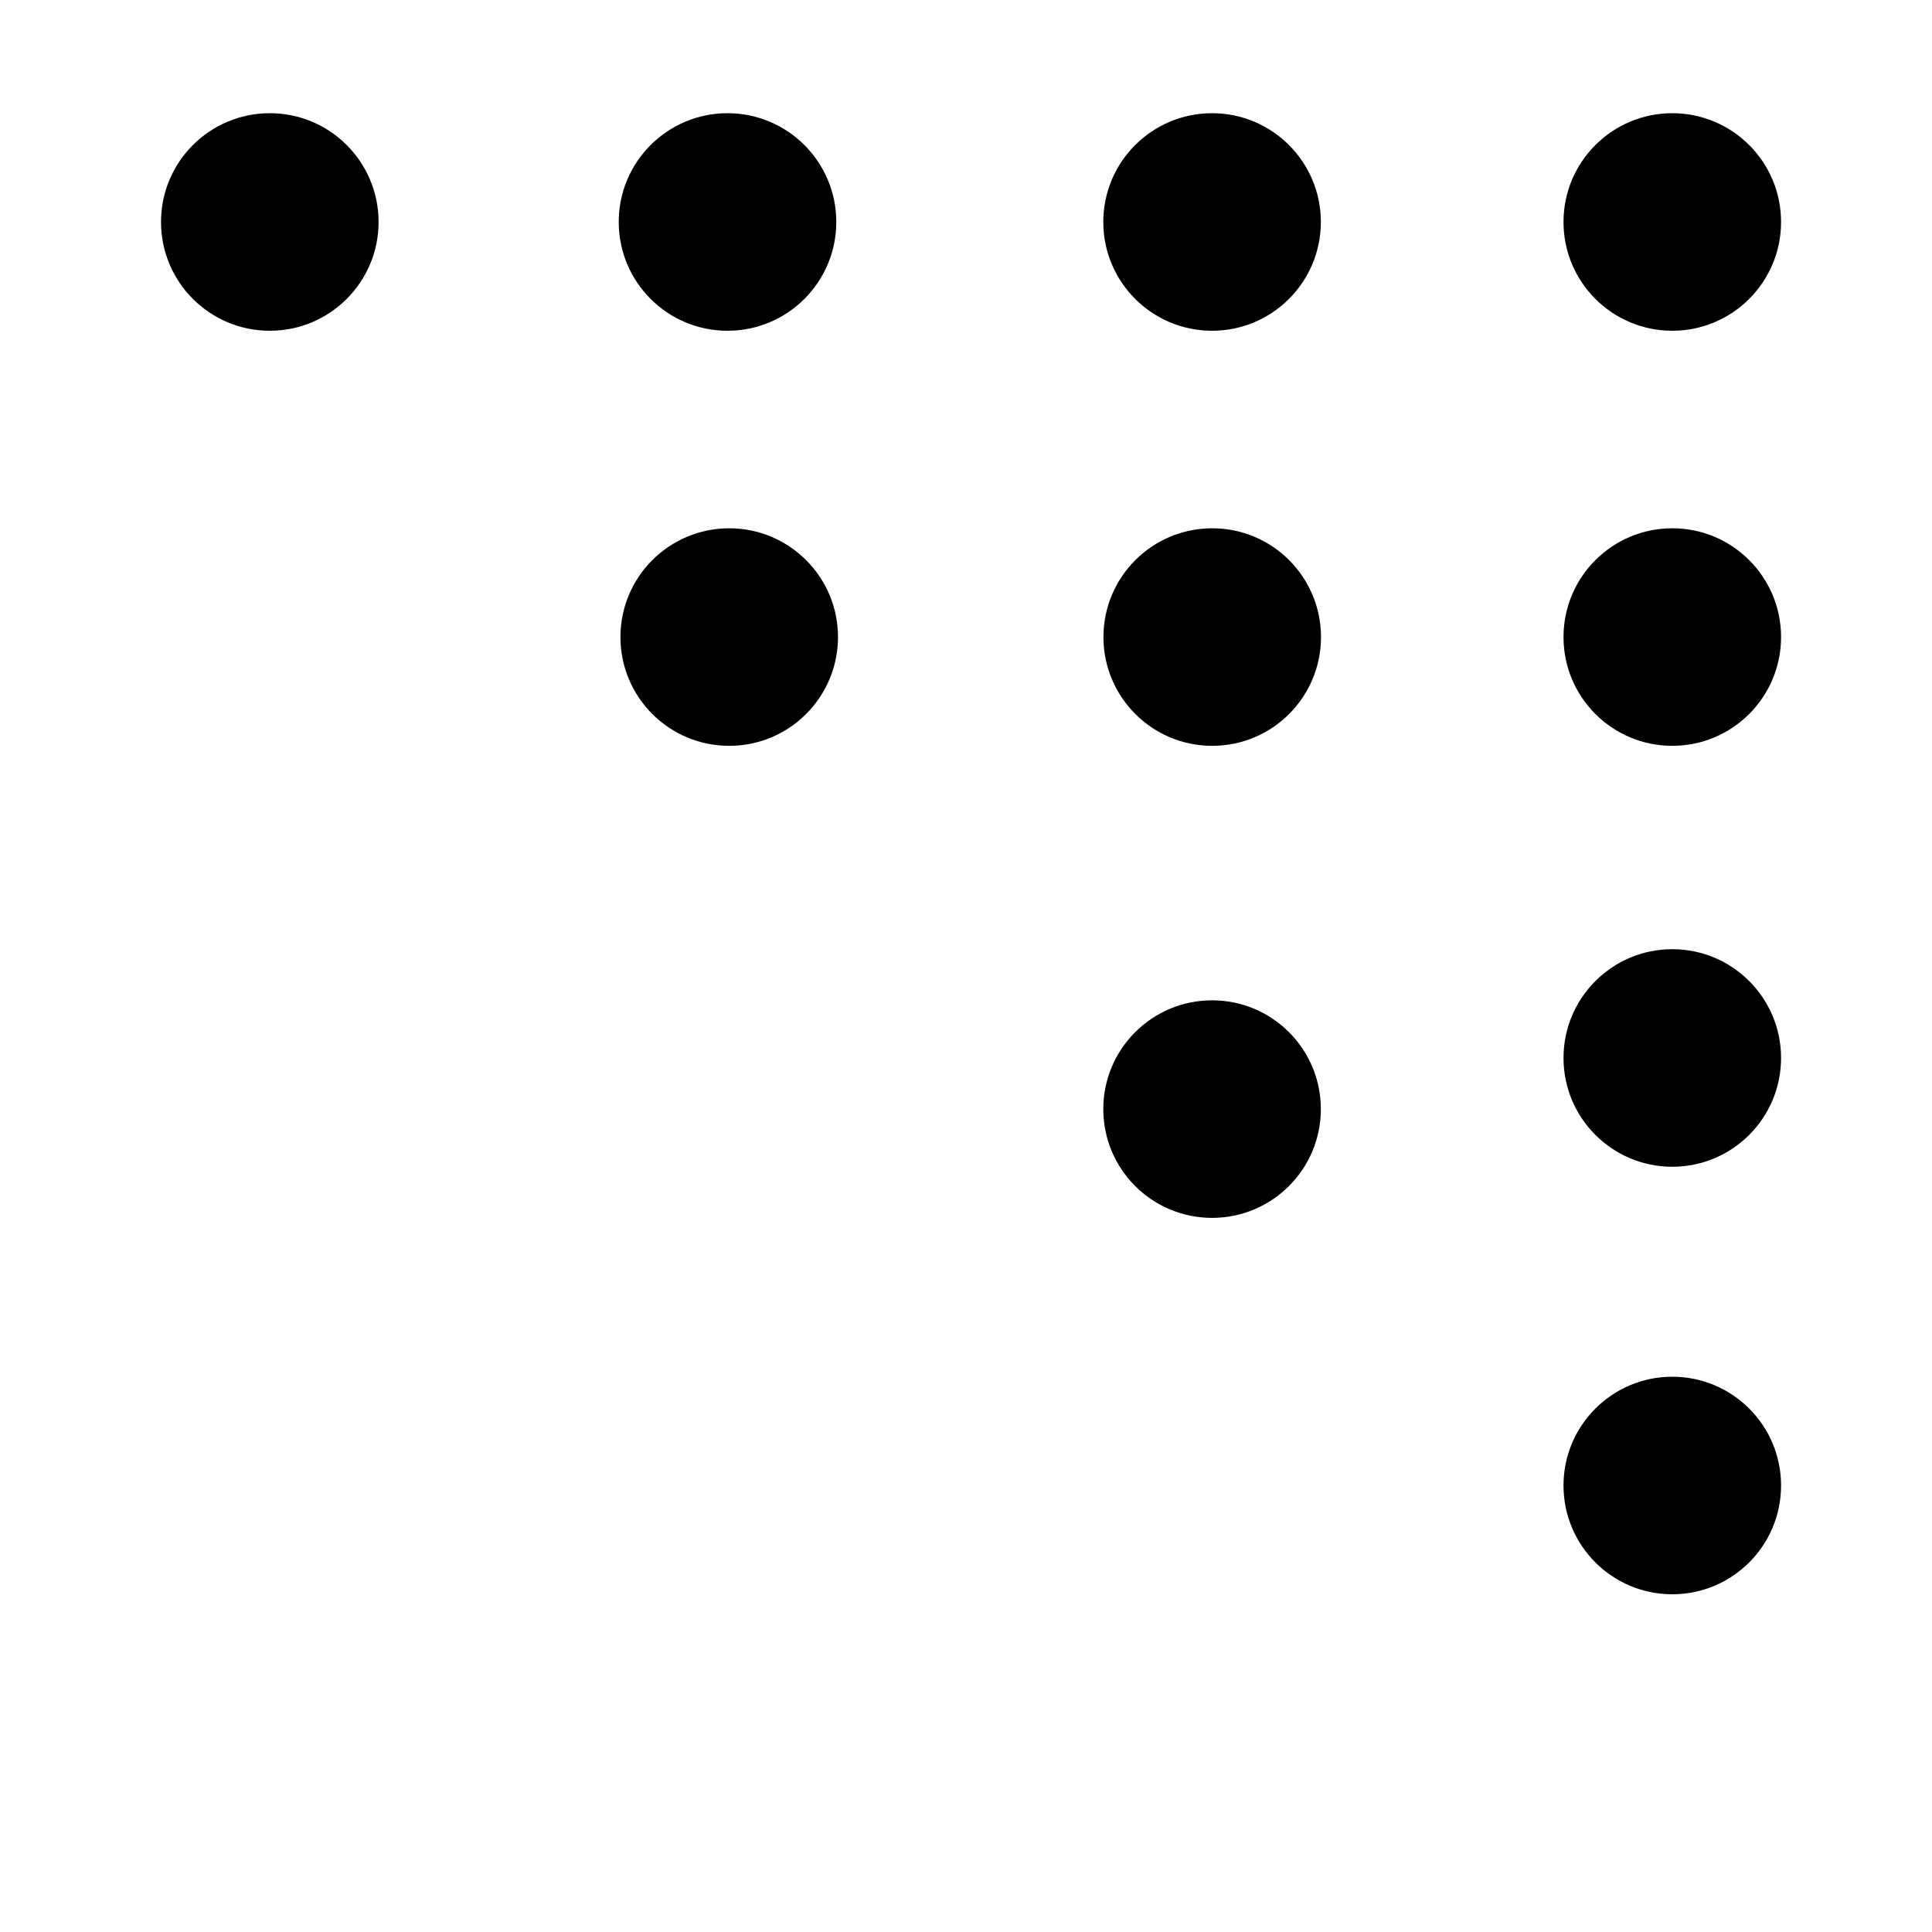
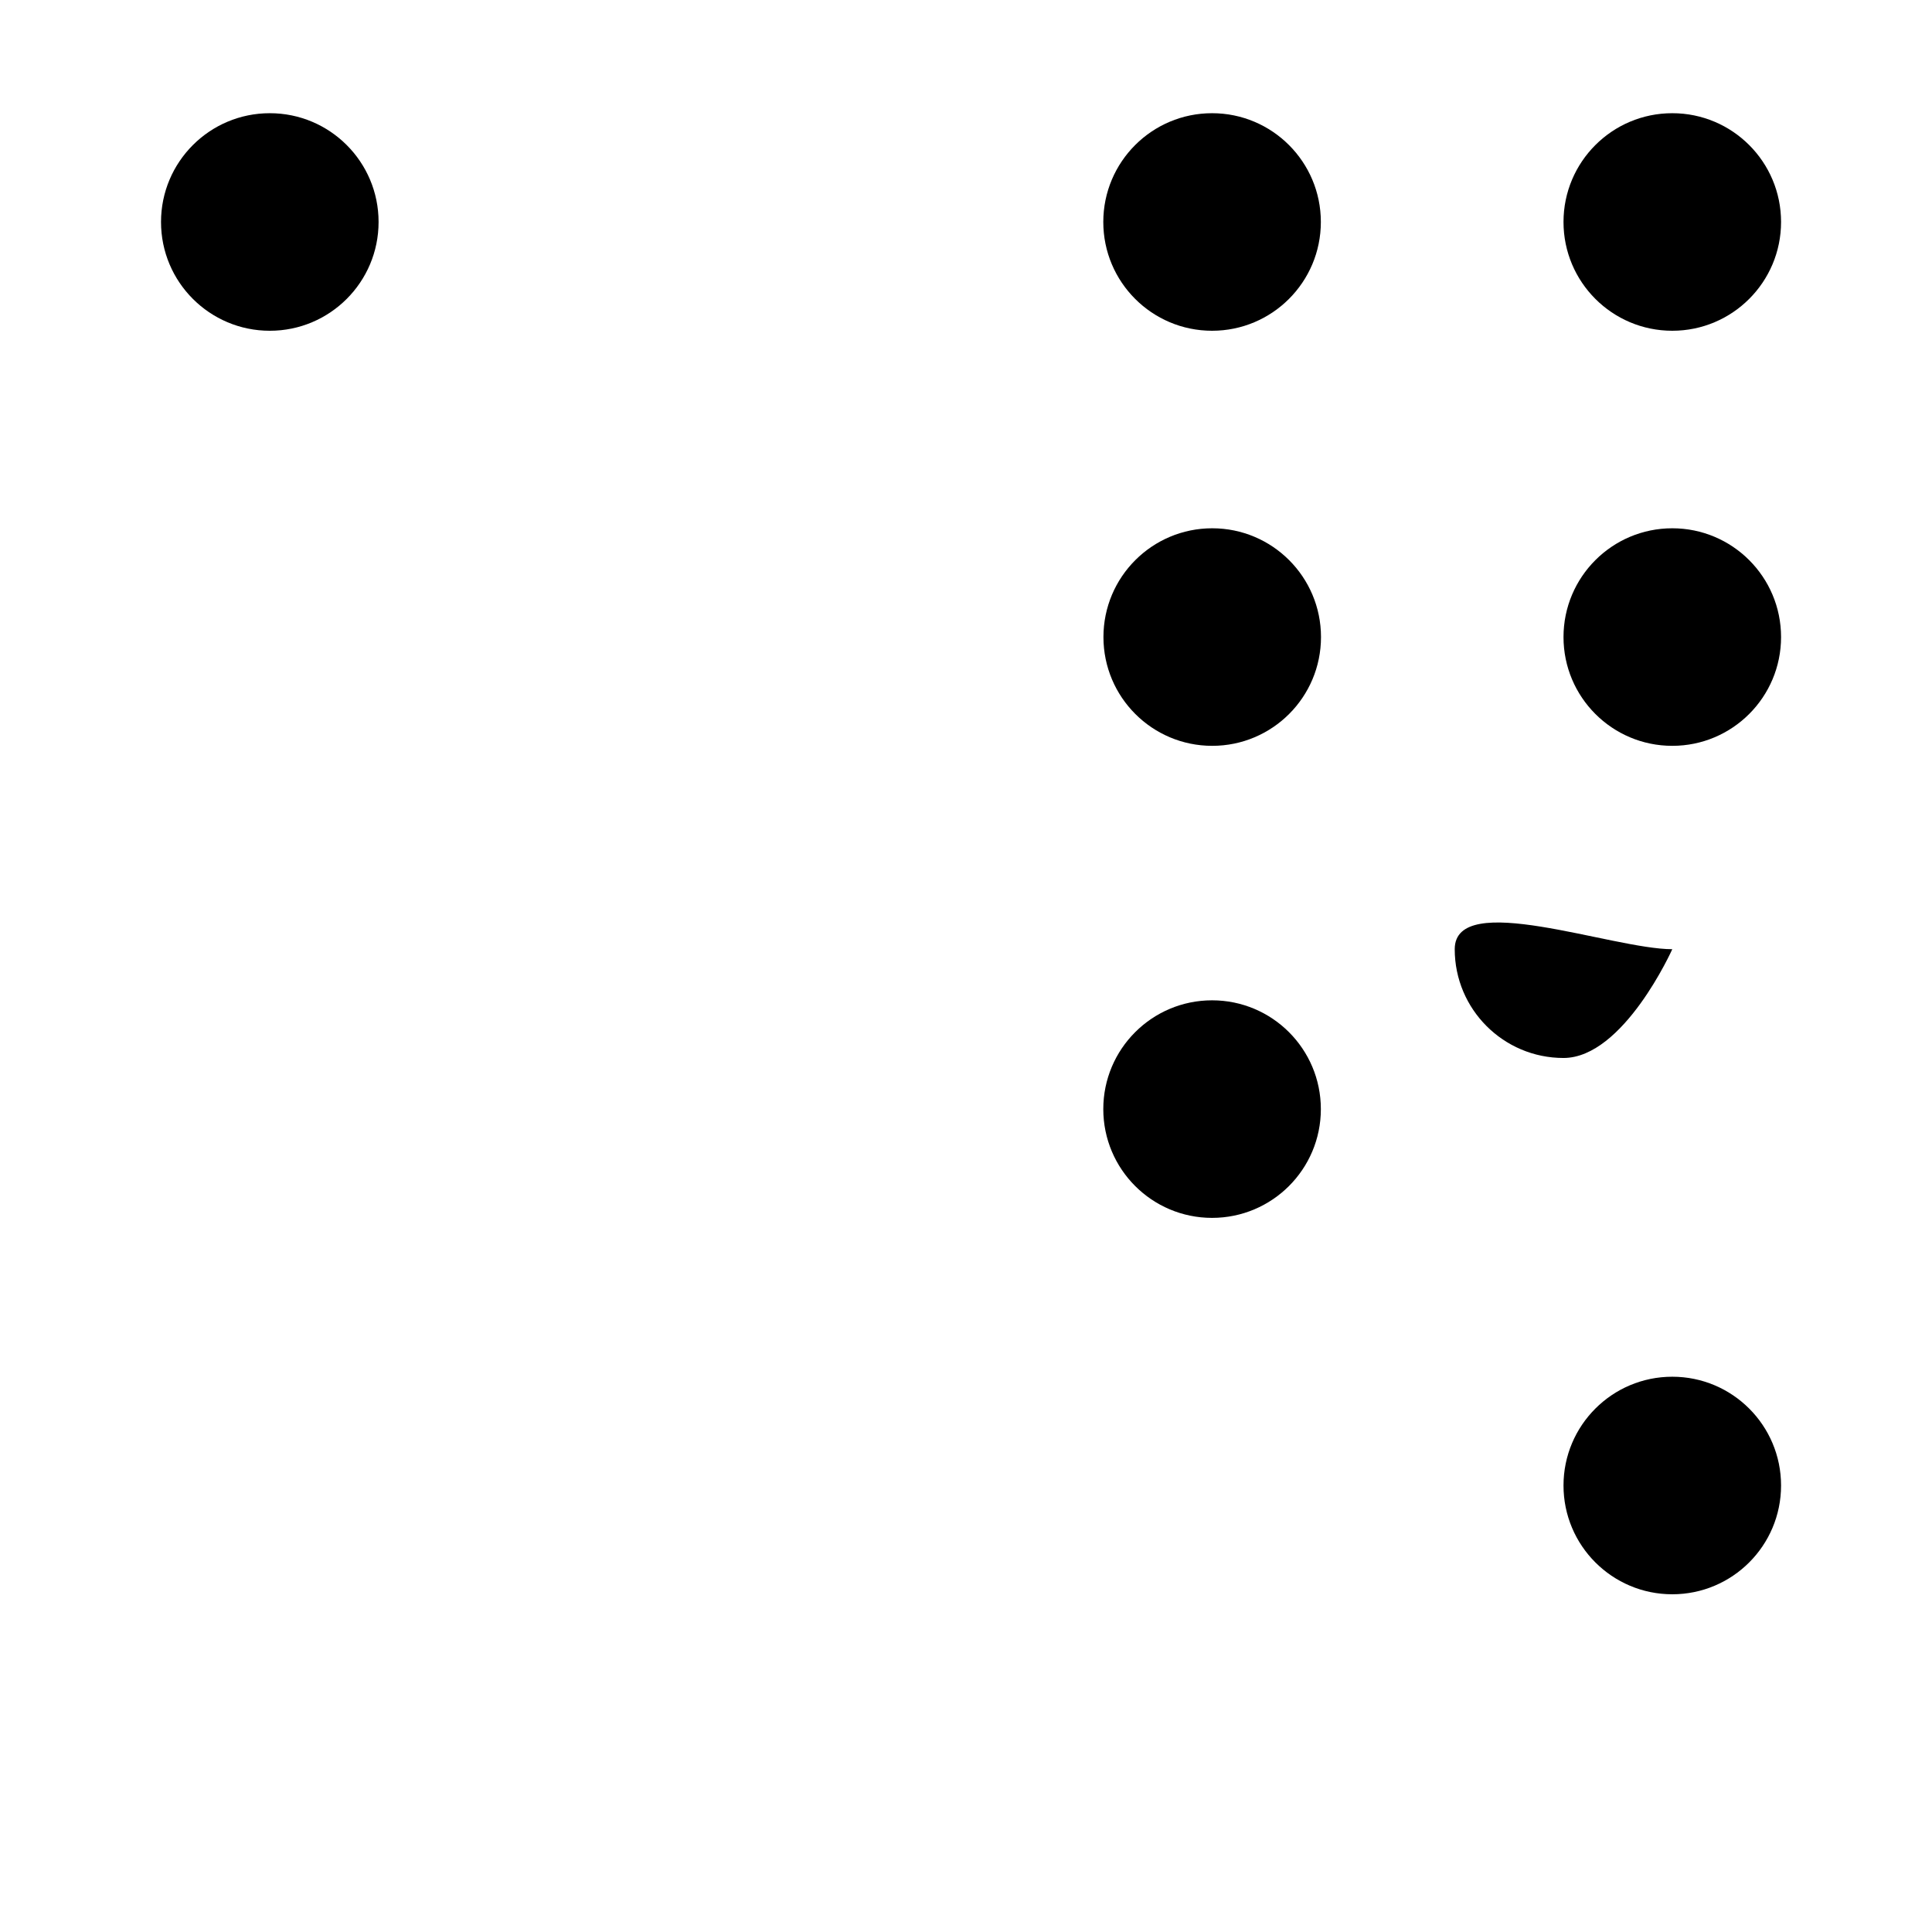
<svg xmlns="http://www.w3.org/2000/svg" version="1.1" id="Layer_1" x="0px" y="0px" width="512px" height="512px" viewBox="0 0 512 512" enable-background="new 0 0 512 512" xml:space="preserve">
  <circle cx="321.212" cy="58.827" r="28.827" />
  <circle cx="443.172" cy="58.827" r="28.827" />
-   <circle cx="192.797" cy="58.827" r="28.827" />
  <circle cx="443.172" cy="168.827" r="28.827" />
-   <circle cx="193.25" cy="168.827" r="28.827" />
  <circle cx="321.212" cy="293.922" r="28.828" />
-   <path d="M443.172,251.547c15.922,0,28.828,12.908,28.828,28.828s-12.906,28.827-28.828,28.827  c-15.918,0-28.826-12.907-28.826-28.827S427.254,251.547,443.172,251.547z" />
+   <path d="M443.172,251.547s-12.906,28.827-28.828,28.827  c-15.918,0-28.826-12.907-28.826-28.827S427.254,251.547,443.172,251.547z" />
  <circle cx="443.172" cy="393.673" r="28.827" />
  <g>
    <g>
      <circle cx="71.5" cy="58.828" r="28.828" />
    </g>
  </g>
  <circle cx="321.25" cy="168.827" r="28.827" />
</svg>